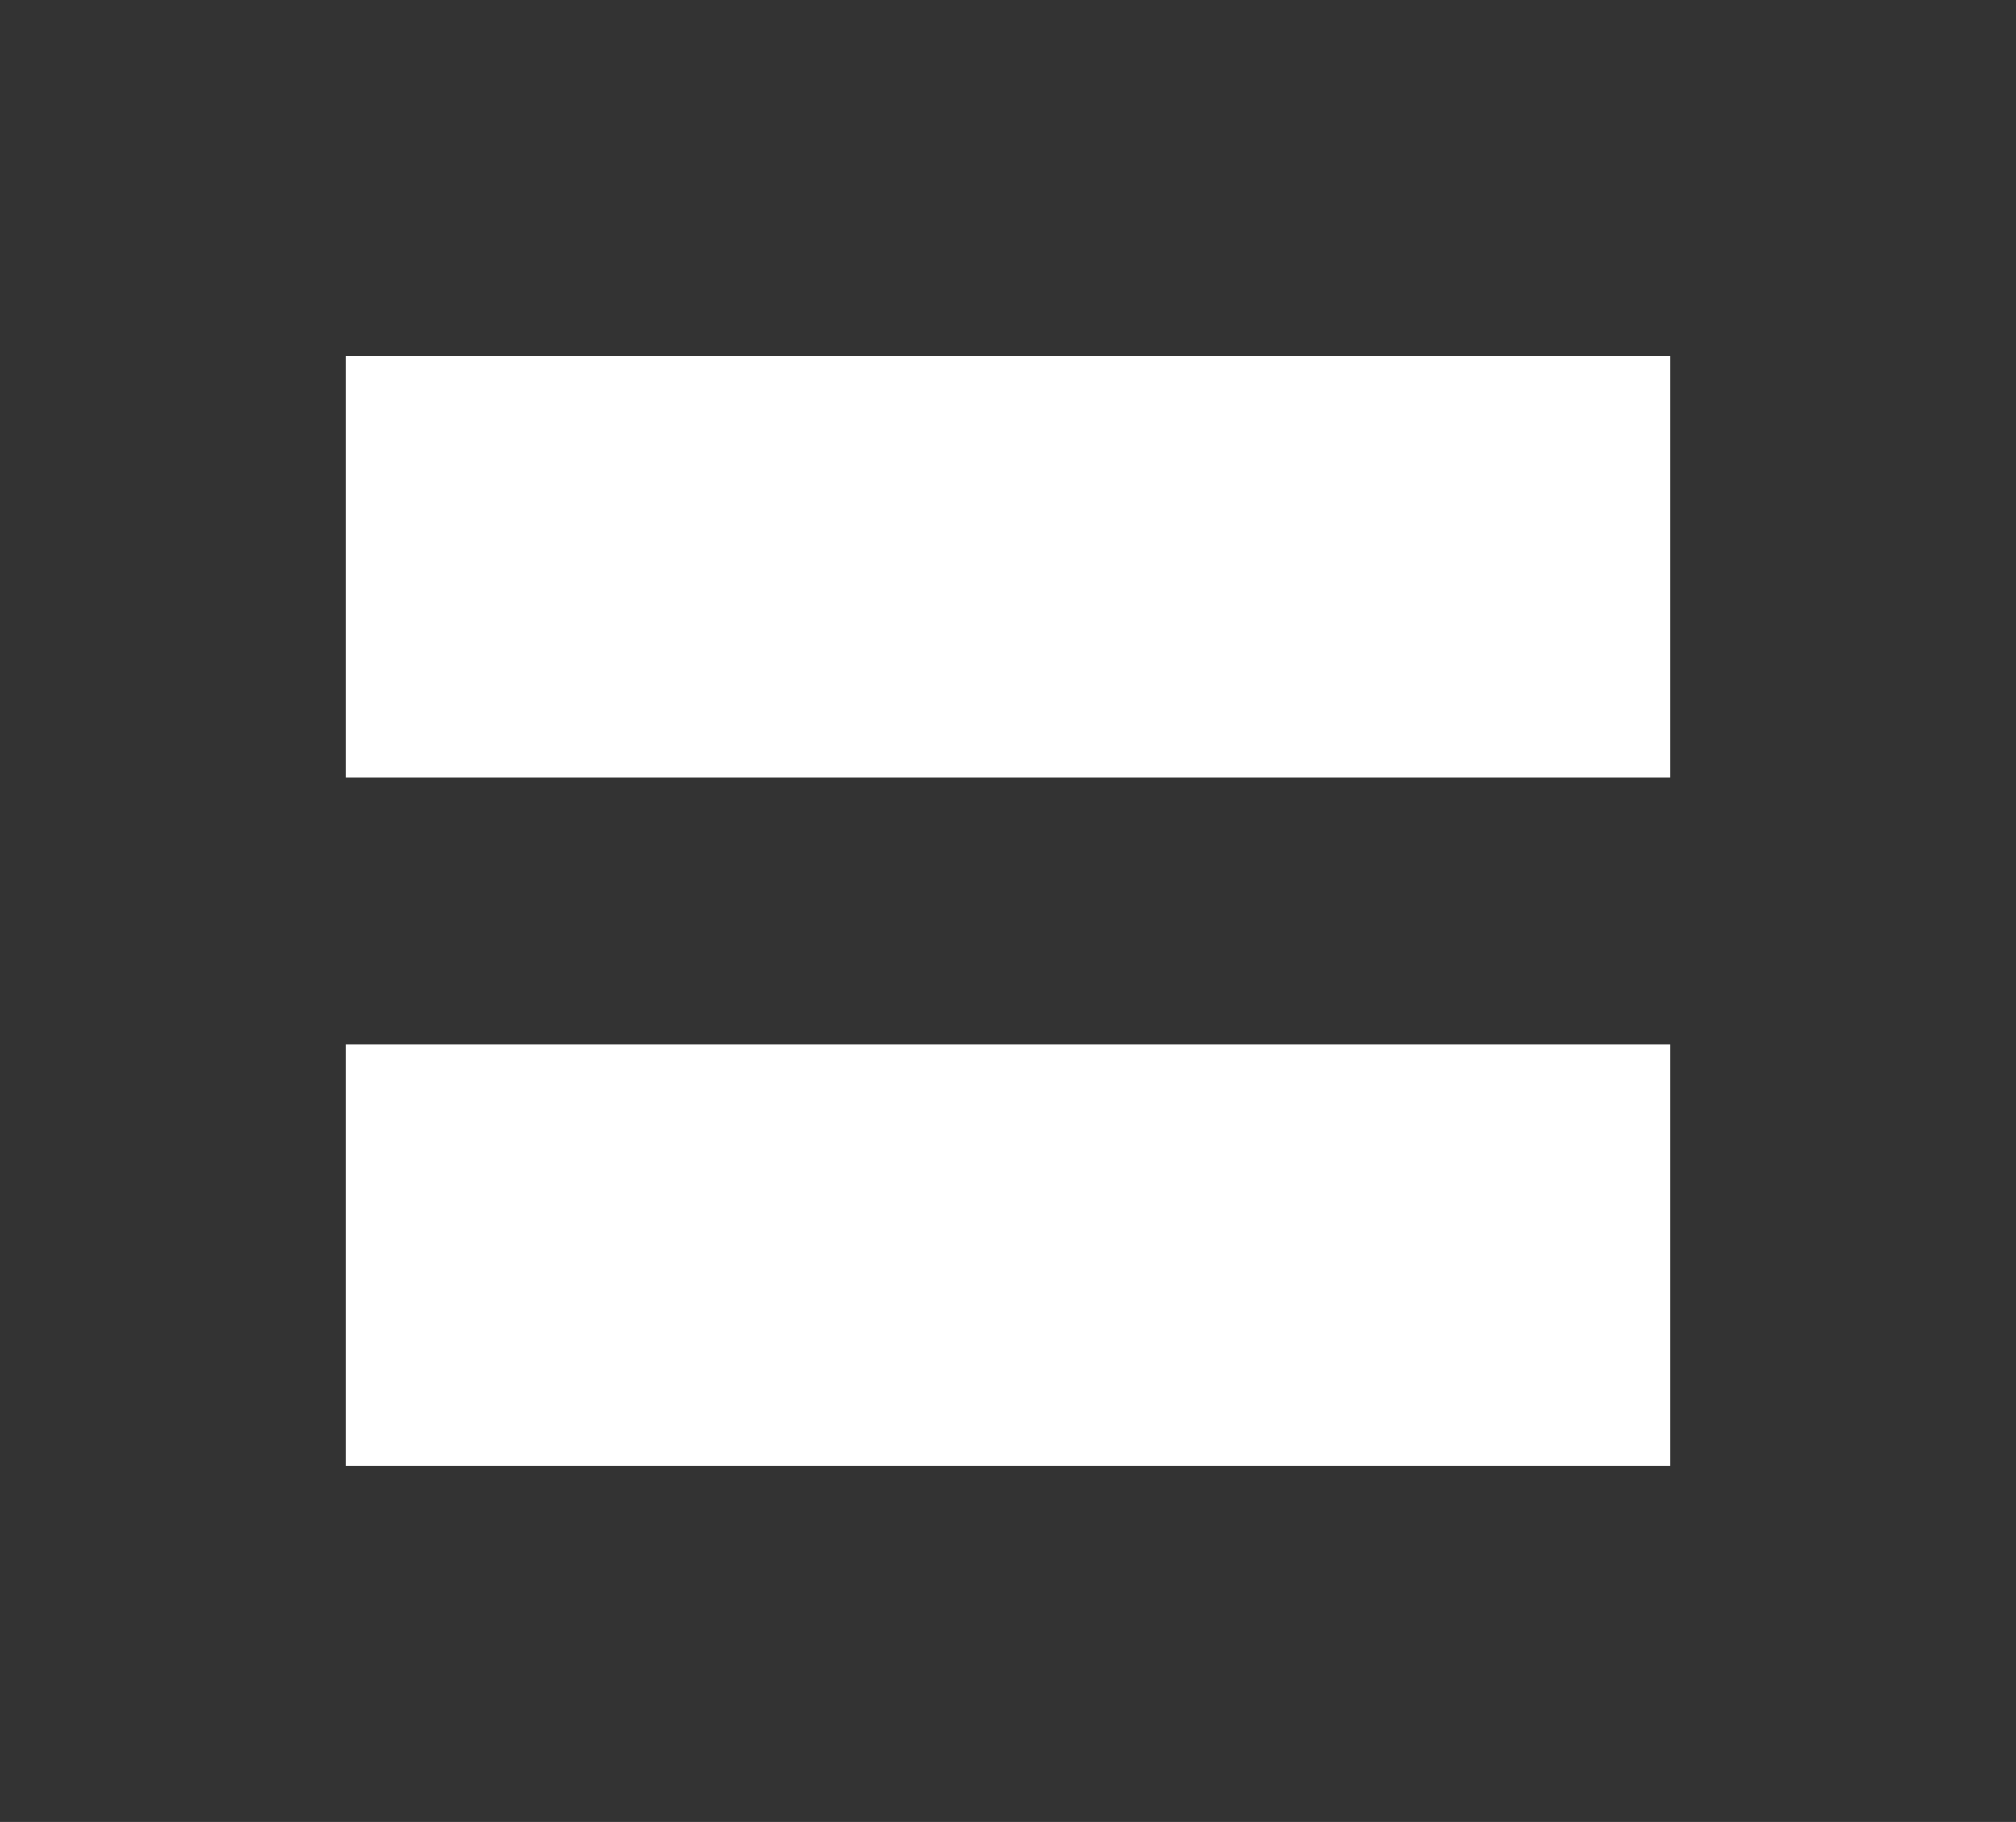
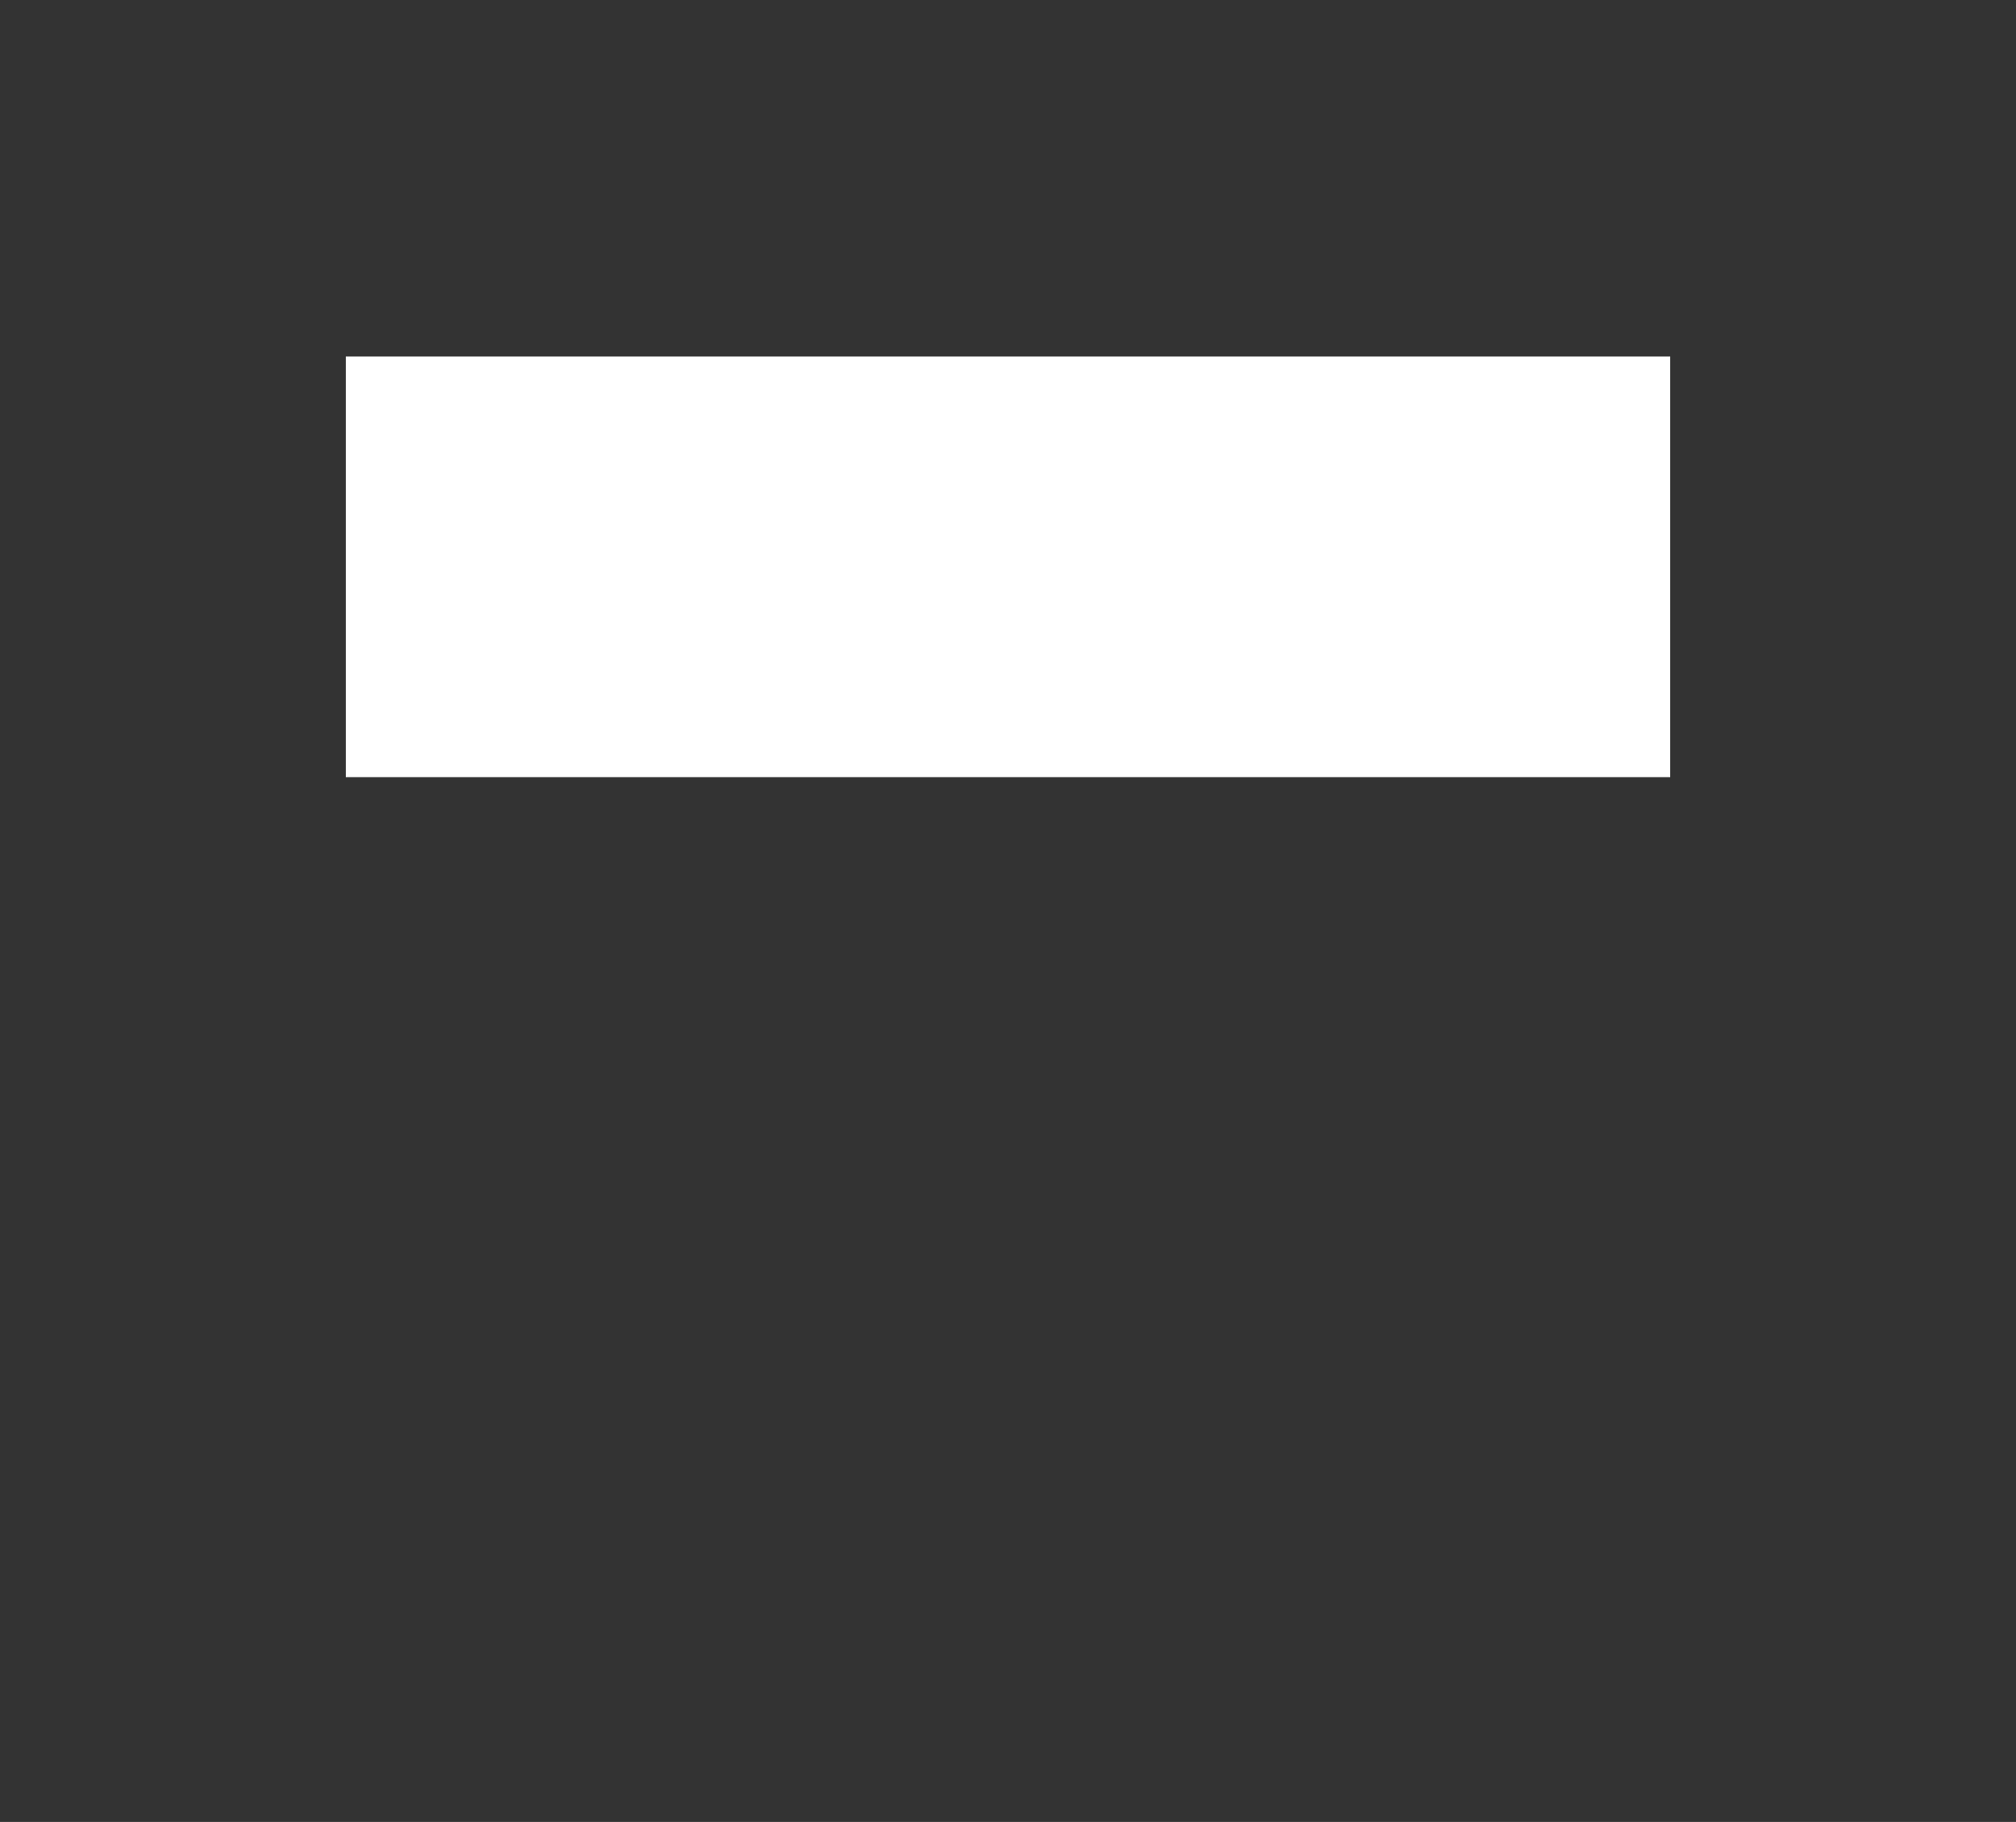
<svg xmlns="http://www.w3.org/2000/svg" id="a" data-name="Layer 1" width="286.306" height="258.699" viewBox="0 0 286.306 258.699">
  <rect x="0" y="0" width="286.306" height="258.699" fill="#333333" stroke="none" />
  <rect x="49.111" y="50.62" width="188.085" height="59.725" fill="#fff" />
-   <rect x="49.111" y="148.353" width="188.085" height="59.725" fill="#fff" />
</svg>